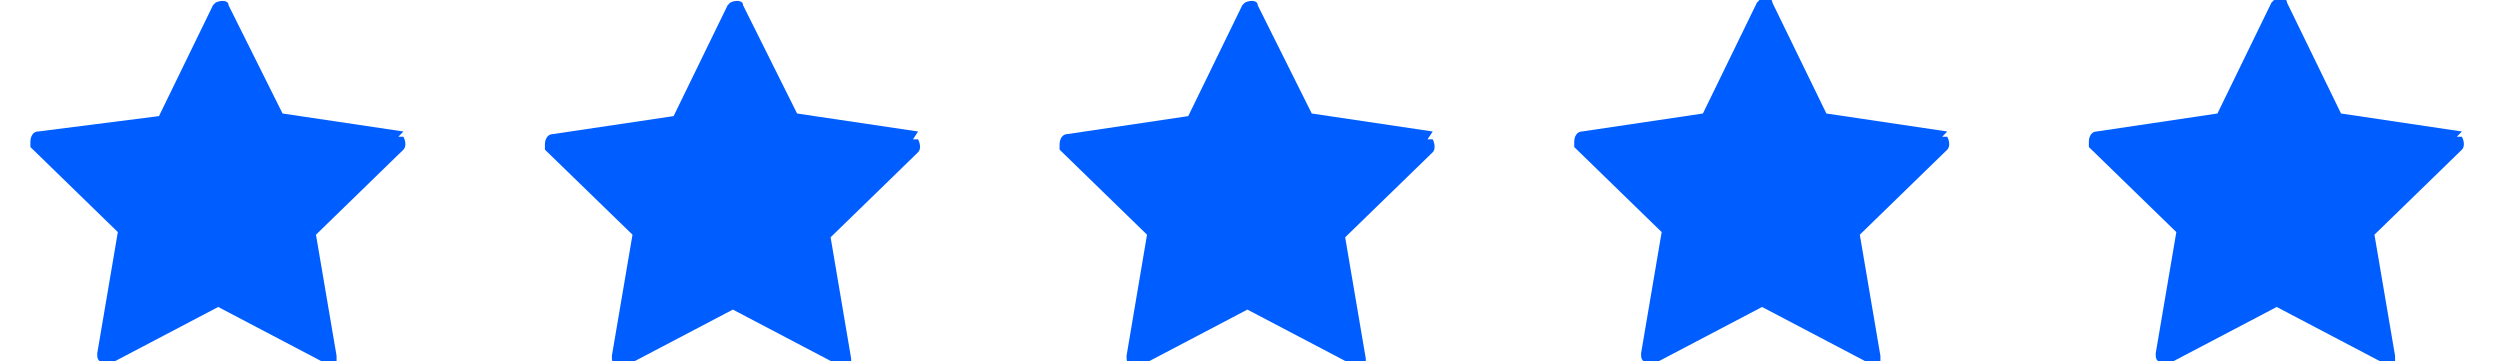
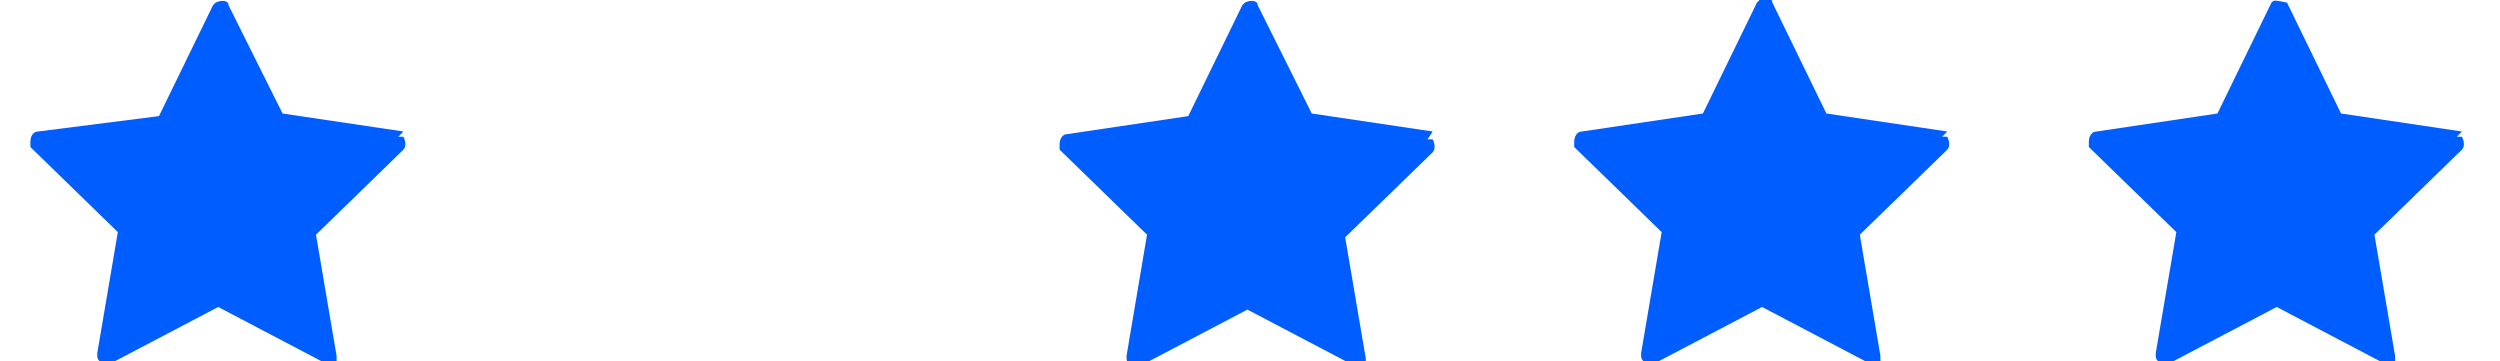
<svg xmlns="http://www.w3.org/2000/svg" width="90px" height="13px" viewBox="0 0 88 13" version="1.1">
  <g id="surface1">
    <path style=" stroke:none;fill-rule:nonzero;fill:rgb(0%,36.471%,100%);fill-opacity:1;" d="M 13.523 4.734 L 9.172 4.086 L 7.227 0.188 C 7.227 0 6.949 0 6.762 0.094 C 6.762 0.094 6.762 0.094 6.668 0.188 L 4.723 4.18 L 0.371 4.734 C 0.184 4.734 0.094 4.922 0.094 5.105 C 0.094 5.105 0.094 5.199 0.094 5.293 L 3.242 8.355 L 2.5 12.723 C 2.5 12.906 2.5 13 2.777 13.094 C 2.777 13.094 2.871 13.094 2.965 13.094 L 6.855 11.051 L 10.746 13.094 C 10.93 13.094 11.117 13.094 11.117 13 C 11.117 13 11.117 12.906 11.117 12.812 L 10.375 8.449 L 13.523 5.387 C 13.617 5.293 13.617 5.105 13.523 4.922 C 13.523 4.922 13.43 4.922 13.34 4.922 Z M 13.523 4.734 " />
-     <path style=" stroke:none;fill-rule:nonzero;fill:rgb(0%,36.471%,100%);fill-opacity:1;" d="M 32.051 4.734 L 27.695 4.086 L 25.75 0.188 C 25.75 0 25.473 0 25.289 0.094 C 25.289 0.094 25.289 0.094 25.195 0.188 L 23.25 4.18 L 18.898 4.828 C 18.711 4.828 18.617 5.016 18.617 5.199 C 18.617 5.199 18.617 5.293 18.617 5.387 L 21.77 8.449 L 21.027 12.812 C 21.027 13 21.027 13.094 21.305 13.188 C 21.305 13.188 21.398 13.188 21.492 13.188 L 25.383 11.145 L 29.273 13.188 C 29.457 13.188 29.641 13.188 29.641 13.094 C 29.641 13.094 29.641 13 29.641 12.906 L 28.902 8.543 L 32.051 5.48 C 32.145 5.387 32.145 5.199 32.051 5.016 C 32.051 5.016 31.957 5.016 31.867 5.016 Z M 32.051 4.734 " />
    <path style=" stroke:none;fill-rule:nonzero;fill:rgb(0%,36.471%,100%);fill-opacity:1;" d="M 50.578 4.734 L 46.223 4.086 L 44.277 0.188 C 44.277 0 44 0 43.816 0.094 C 43.816 0.094 43.816 0.094 43.723 0.188 L 41.777 4.18 L 37.422 4.828 C 37.238 4.828 37.145 5.016 37.145 5.199 C 37.145 5.199 37.145 5.293 37.145 5.387 L 40.293 8.449 L 39.555 12.812 C 39.555 13 39.555 13.094 39.832 13.188 C 39.832 13.188 39.926 13.188 40.016 13.188 L 43.906 11.145 L 47.797 13.188 C 47.984 13.188 48.168 13.188 48.168 13.094 C 48.168 13.094 48.168 13 48.168 12.906 L 47.426 8.543 L 50.578 5.48 C 50.668 5.387 50.668 5.199 50.578 5.016 C 50.578 5.016 50.484 5.016 50.391 5.016 Z M 50.578 4.734 " />
    <path style=" stroke:none;fill-rule:nonzero;fill:rgb(0%,36.471%,100%);fill-opacity:1;" d="M 69.102 4.734 L 64.75 4.086 L 62.805 0.094 C 62.805 -0.094 62.527 -0.094 62.34 0 C 62.34 0 62.34 0 62.25 0.094 L 60.305 4.086 L 55.949 4.734 C 55.766 4.734 55.672 4.922 55.672 5.105 C 55.672 5.105 55.672 5.199 55.672 5.293 L 58.82 8.355 L 58.078 12.723 C 58.078 12.906 58.078 13 58.359 13.094 C 58.359 13.094 58.449 13.094 58.543 13.094 L 62.434 11.051 L 66.324 13.094 C 66.508 13.094 66.695 13.094 66.695 13 C 66.695 13 66.695 12.906 66.695 12.812 L 65.953 8.449 L 69.102 5.387 C 69.195 5.293 69.195 5.105 69.102 4.922 C 69.102 4.922 69.012 4.922 68.918 4.922 Z M 69.102 4.734 " />
-     <path style=" stroke:none;fill-rule:nonzero;fill:rgb(0%,36.471%,100%);fill-opacity:1;" d="M 87.629 4.734 L 83.277 4.086 L 81.332 0.094 C 81.332 -0.094 81.051 -0.094 80.867 0 C 80.867 0 80.867 0 80.773 0.094 L 78.828 4.086 L 74.477 4.734 C 74.289 4.734 74.199 4.922 74.199 5.105 C 74.199 5.105 74.199 5.199 74.199 5.293 L 77.348 8.355 L 76.605 12.723 C 76.605 12.906 76.605 13 76.883 13.094 C 76.883 13.094 76.977 13.094 77.07 13.094 L 80.961 11.051 L 84.852 13.094 C 85.035 13.094 85.223 13.094 85.223 13 C 85.223 13 85.223 12.906 85.223 12.812 L 84.48 8.449 L 87.629 5.387 C 87.723 5.293 87.723 5.105 87.629 4.922 C 87.629 4.922 87.535 4.922 87.445 4.922 Z M 87.629 4.734 " />
+     <path style=" stroke:none;fill-rule:nonzero;fill:rgb(0%,36.471%,100%);fill-opacity:1;" d="M 87.629 4.734 L 83.277 4.086 L 81.332 0.094 C 80.867 0 80.867 0 80.773 0.094 L 78.828 4.086 L 74.477 4.734 C 74.289 4.734 74.199 4.922 74.199 5.105 C 74.199 5.105 74.199 5.199 74.199 5.293 L 77.348 8.355 L 76.605 12.723 C 76.605 12.906 76.605 13 76.883 13.094 C 76.883 13.094 76.977 13.094 77.07 13.094 L 80.961 11.051 L 84.852 13.094 C 85.035 13.094 85.223 13.094 85.223 13 C 85.223 13 85.223 12.906 85.223 12.812 L 84.48 8.449 L 87.629 5.387 C 87.723 5.293 87.723 5.105 87.629 4.922 C 87.629 4.922 87.535 4.922 87.445 4.922 Z M 87.629 4.734 " />
  </g>
</svg>